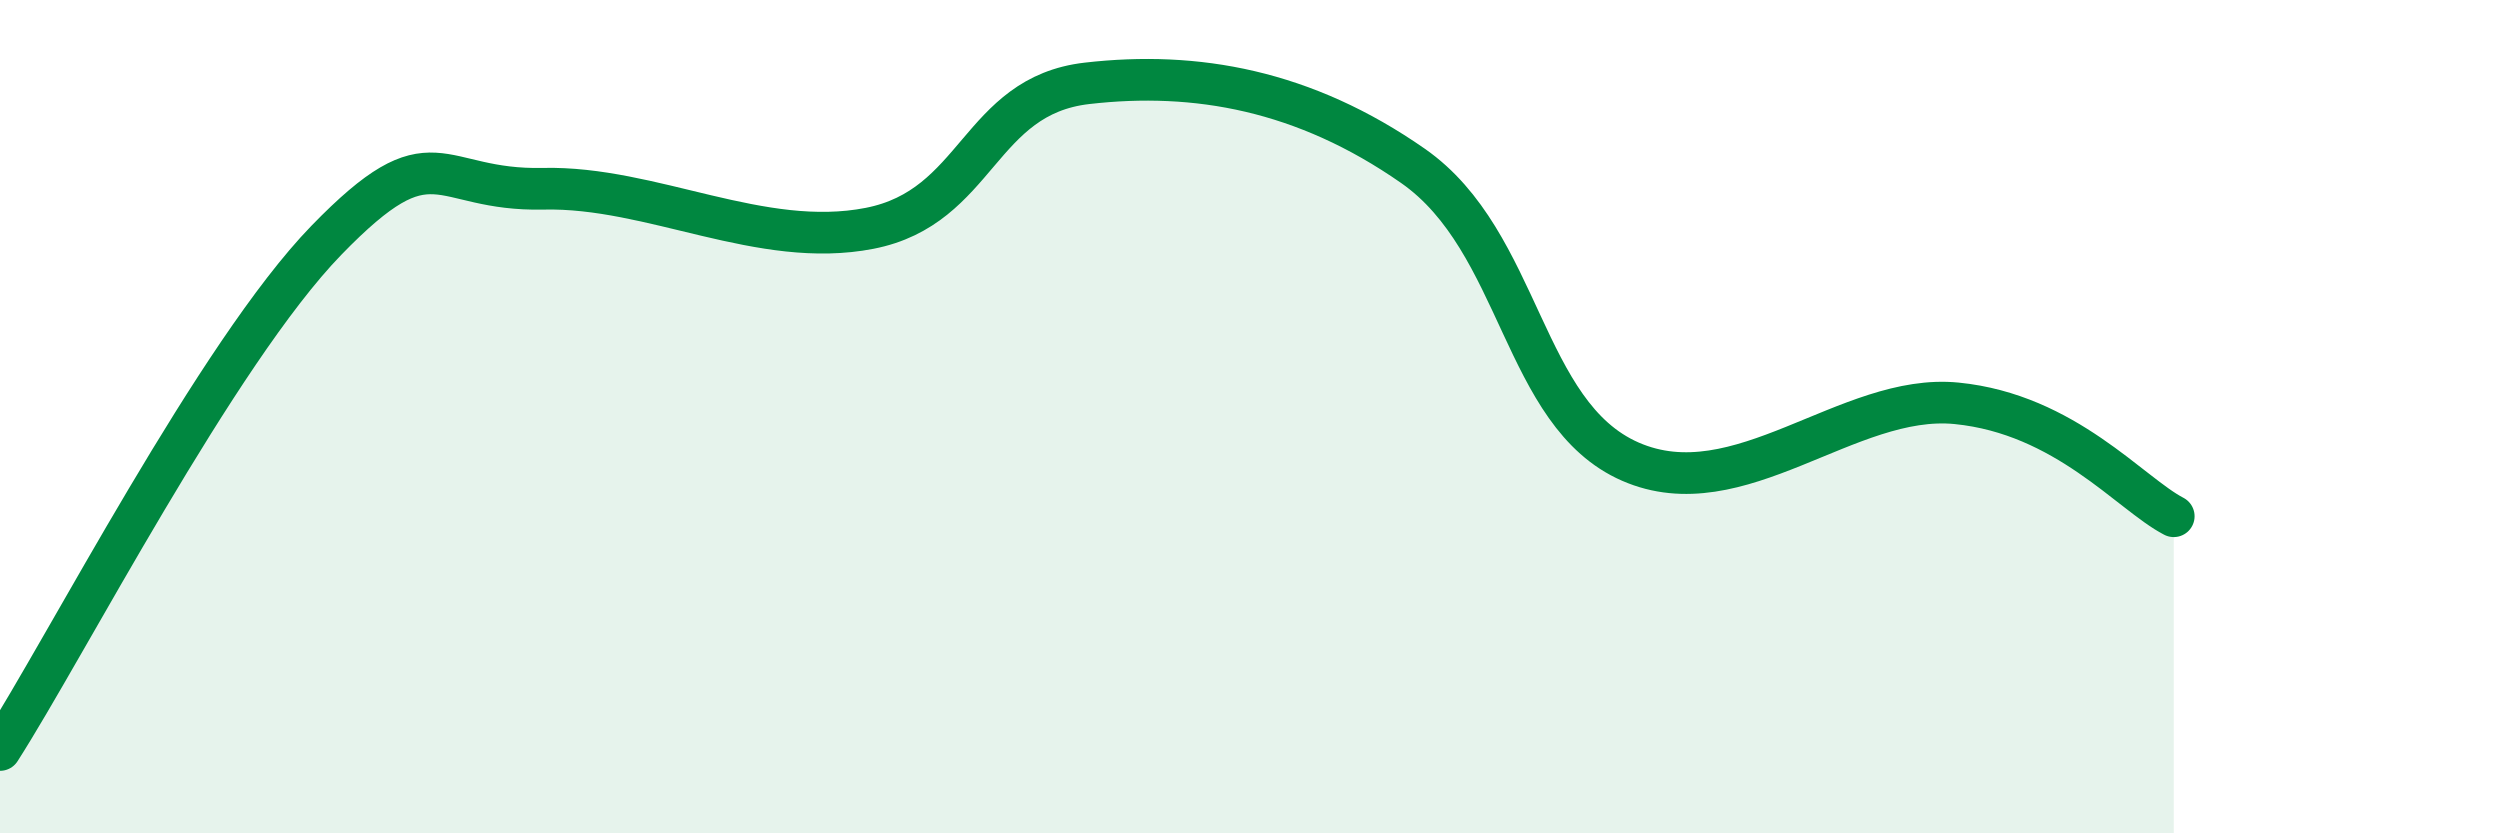
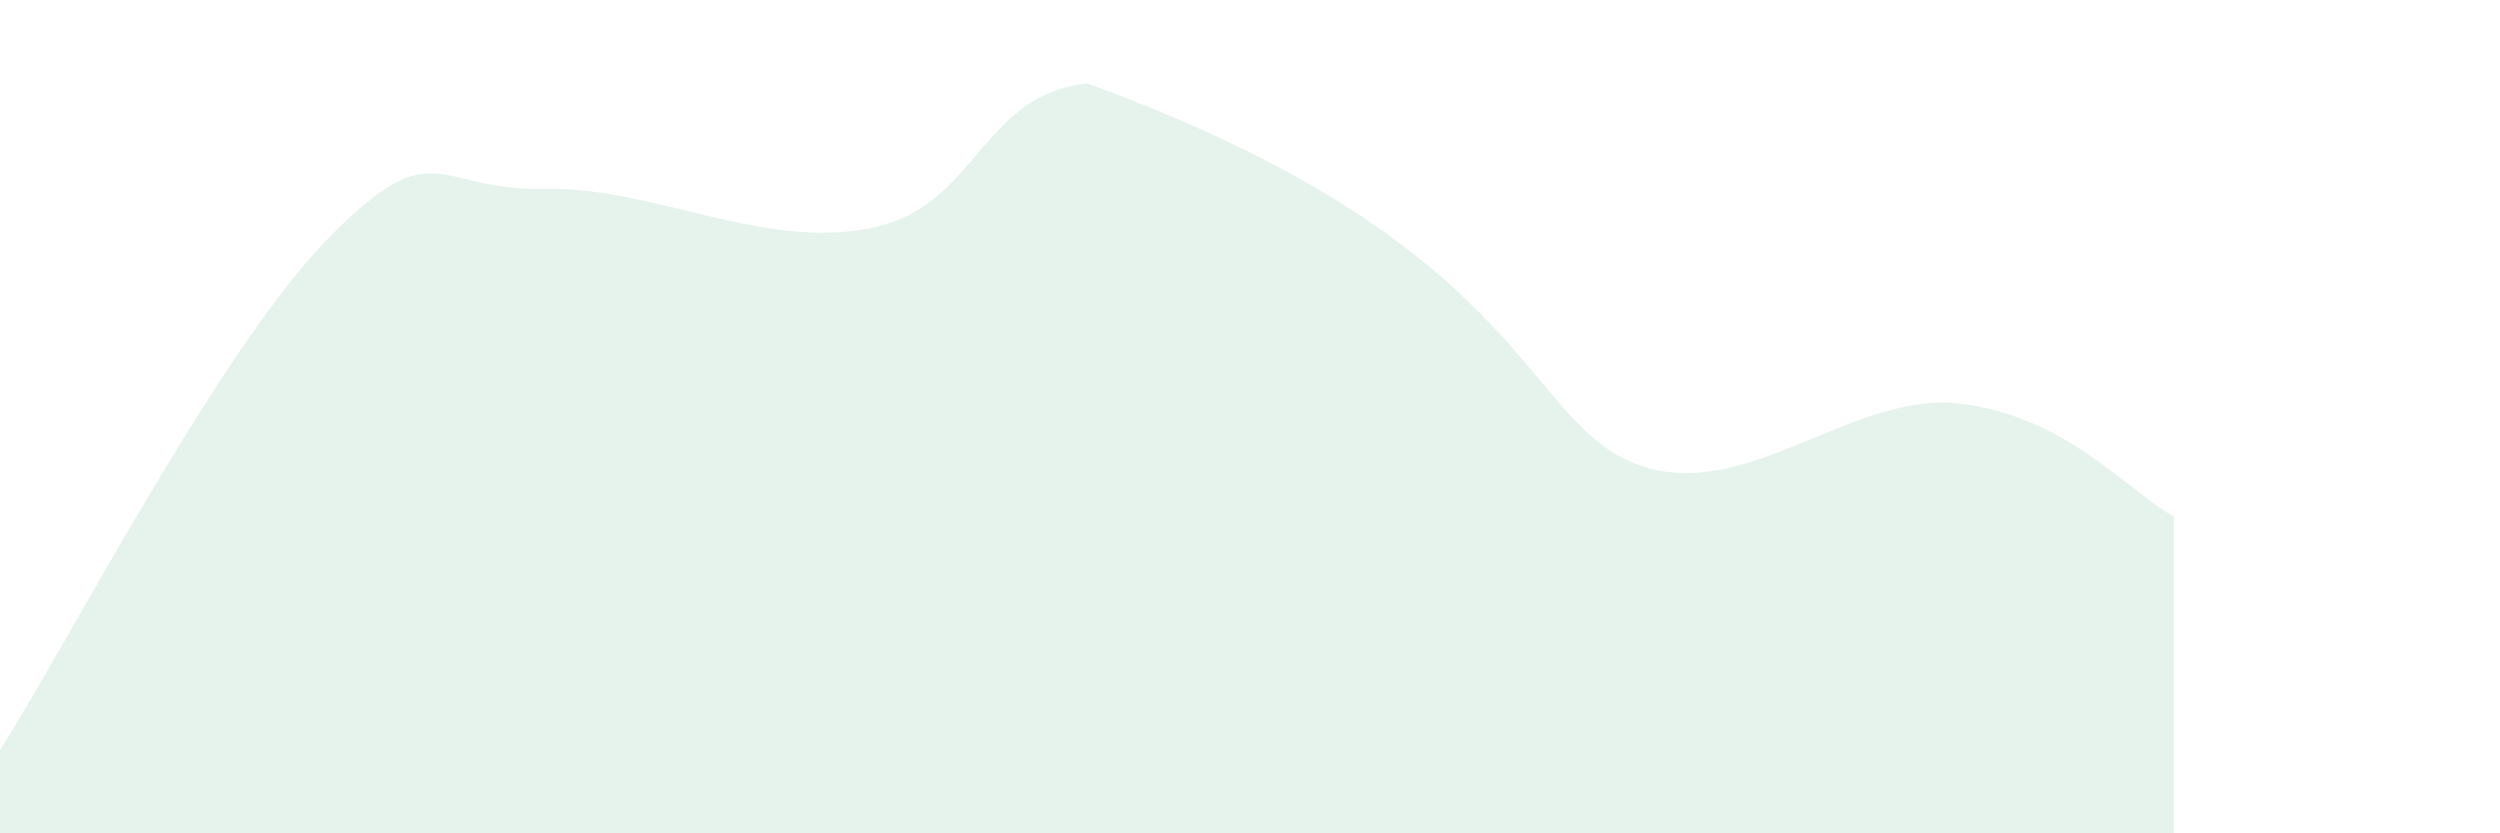
<svg xmlns="http://www.w3.org/2000/svg" width="60" height="20" viewBox="0 0 60 20">
-   <path d="M 0,18 C 1.57,15.55 5.22,8.46 7.83,5.77 C 10.44,3.08 10.43,4.59 13.04,4.53 C 15.65,4.47 18.26,5.99 20.87,5.48 C 23.48,4.97 23.48,2.3 26.09,2 C 28.7,1.7 31.3,2.16 33.91,3.98 C 36.52,5.8 36.52,9.94 39.13,11.08 C 41.74,12.22 44.35,9.42 46.96,9.68 C 49.57,9.94 51.13,11.85 52.17,12.39L52.17 20L0 20Z" fill="#008740" opacity="0.1" stroke-linecap="round" stroke-linejoin="round" />
-   <path d="M 0,18 C 1.57,15.55 5.22,8.46 7.83,5.77 C 10.44,3.08 10.43,4.59 13.04,4.53 C 15.65,4.47 18.26,5.99 20.87,5.48 C 23.48,4.97 23.48,2.3 26.09,2 C 28.7,1.7 31.3,2.16 33.91,3.98 C 36.52,5.8 36.52,9.94 39.13,11.08 C 41.74,12.22 44.35,9.42 46.96,9.68 C 49.57,9.94 51.13,11.85 52.17,12.39" stroke="#008740" stroke-width="1" fill="none" stroke-linecap="round" stroke-linejoin="round" />
+   <path d="M 0,18 C 1.57,15.55 5.22,8.46 7.83,5.77 C 10.44,3.08 10.43,4.59 13.04,4.53 C 15.65,4.47 18.26,5.99 20.87,5.48 C 23.48,4.97 23.48,2.3 26.09,2 C 36.52,5.8 36.52,9.94 39.13,11.08 C 41.74,12.22 44.35,9.42 46.96,9.68 C 49.57,9.94 51.13,11.85 52.17,12.39L52.17 20L0 20Z" fill="#008740" opacity="0.1" stroke-linecap="round" stroke-linejoin="round" />
</svg>